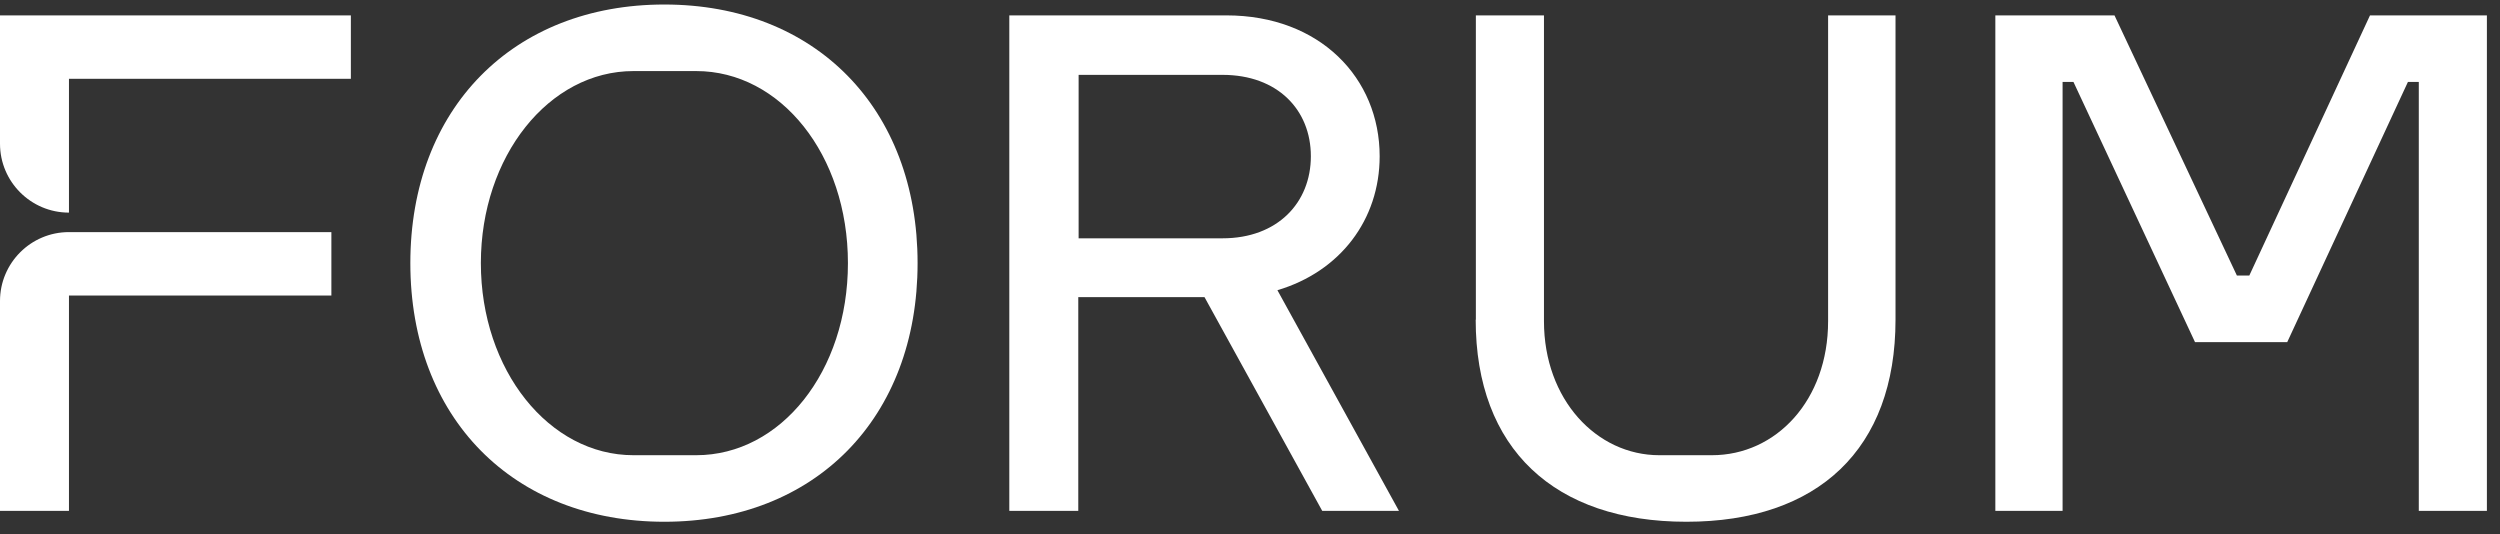
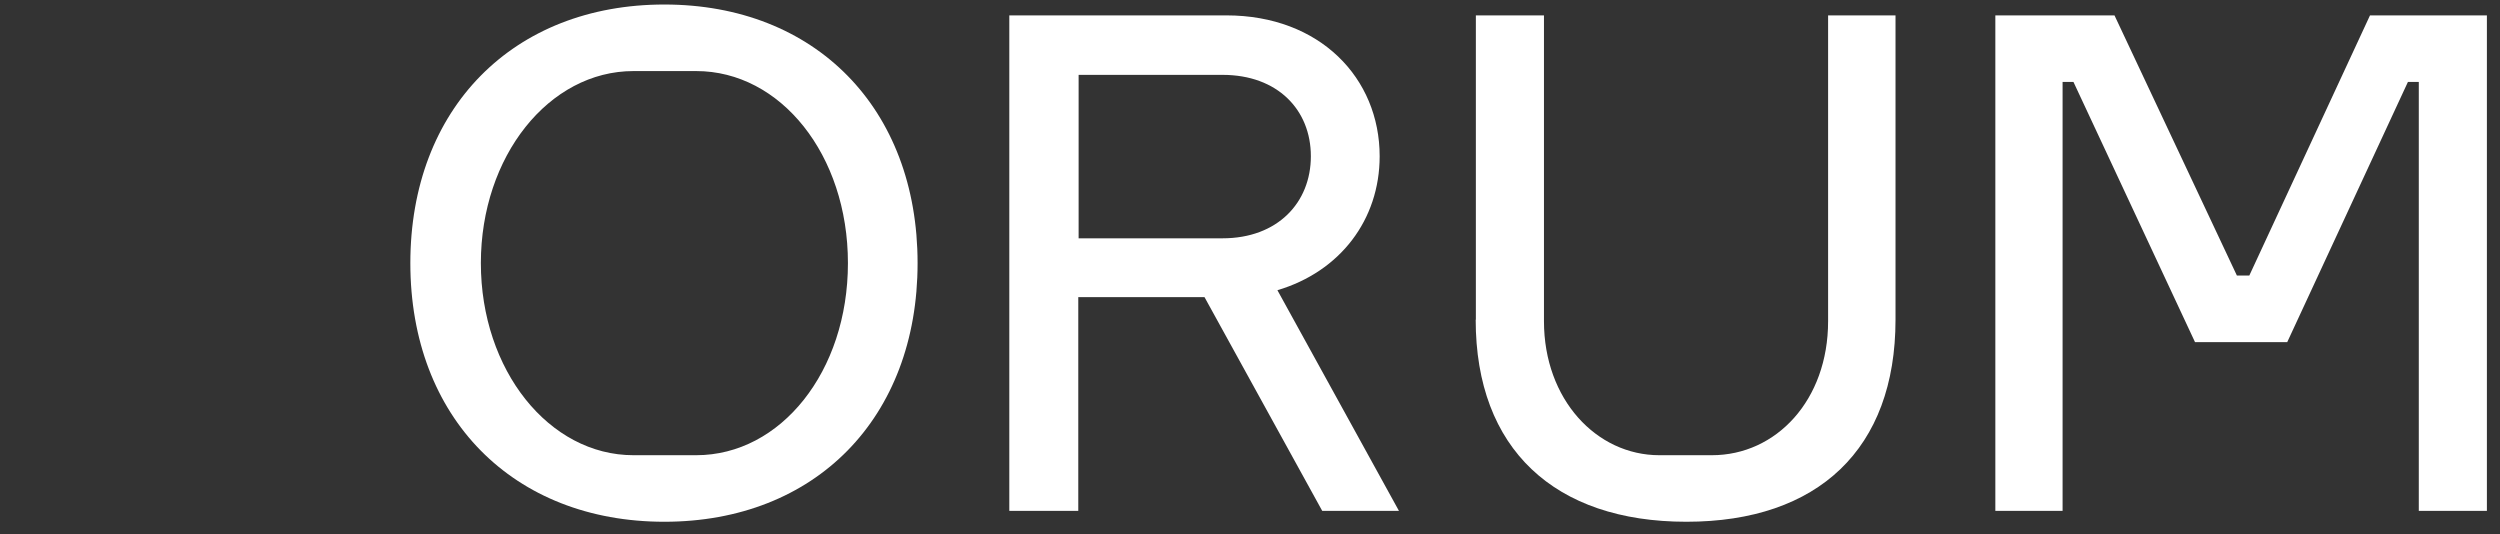
<svg xmlns="http://www.w3.org/2000/svg" width="145" height="31" viewBox="0 0 145 31" fill="none">
  <rect x="0" y="0" width="145" height="31" fill="#333333" stroke="none" />
  <path d="M23.8 15.262C23.8 6.282 29.77 0.262 38.53 0.262C47.29 0.262 53.22 6.282 53.22 15.262C53.22 24.242 47.29 30.262 38.53 30.262C29.77 30.262 23.8 24.242 23.8 15.262ZM36.74 26.402H40.38C45.28 26.402 49.18 21.552 49.18 15.262C49.18 8.972 45.27 4.122 40.38 4.122H36.74C31.84 4.122 27.89 9.062 27.89 15.262C27.89 21.462 31.84 26.402 36.74 26.402Z" fill="white" />
  <path d="M58.56 0.892H71.13C76.56 0.892 80.02 4.532 80.02 9.062C80.02 12.742 77.73 15.752 74.09 16.832L81.14 29.632H76.69L69.86 17.232H62.54V29.632H58.54V0.892H58.56ZM70.91 13.822C74.1 13.822 76.03 11.752 76.03 9.062C76.03 6.372 74.1 4.342 70.91 4.342H62.56V13.822H70.91Z" fill="white" />
  <path d="M85.6 18.542V0.892H89.55V18.632C89.55 23.172 92.6 26.402 96.24 26.402H99.29C103.02 26.402 106.03 23.212 106.03 18.632V0.892H109.94V18.542C109.94 26.042 105.45 30.262 97.81 30.262C90.17 30.262 85.59 26.042 85.59 18.542" fill="white" />
  <path d="M115.73 0.892H122.64L129.74 15.982H130.46L137.46 0.892H144.24V29.632H140.29V4.752H139.66L132.66 19.842H127.31L120.26 4.752H119.63V29.632H115.73V0.892Z" fill="white" />
-   <path d="M4 13.462C1.79 13.462 0 15.252 0 17.462V29.632H4V17.142H19.22V13.462H4Z" fill="white" />
-   <path d="M0 0.892V8.332C0 10.542 1.79 12.332 4 12.332V4.572H20.35V0.892H0Z" fill="white" />
</svg>